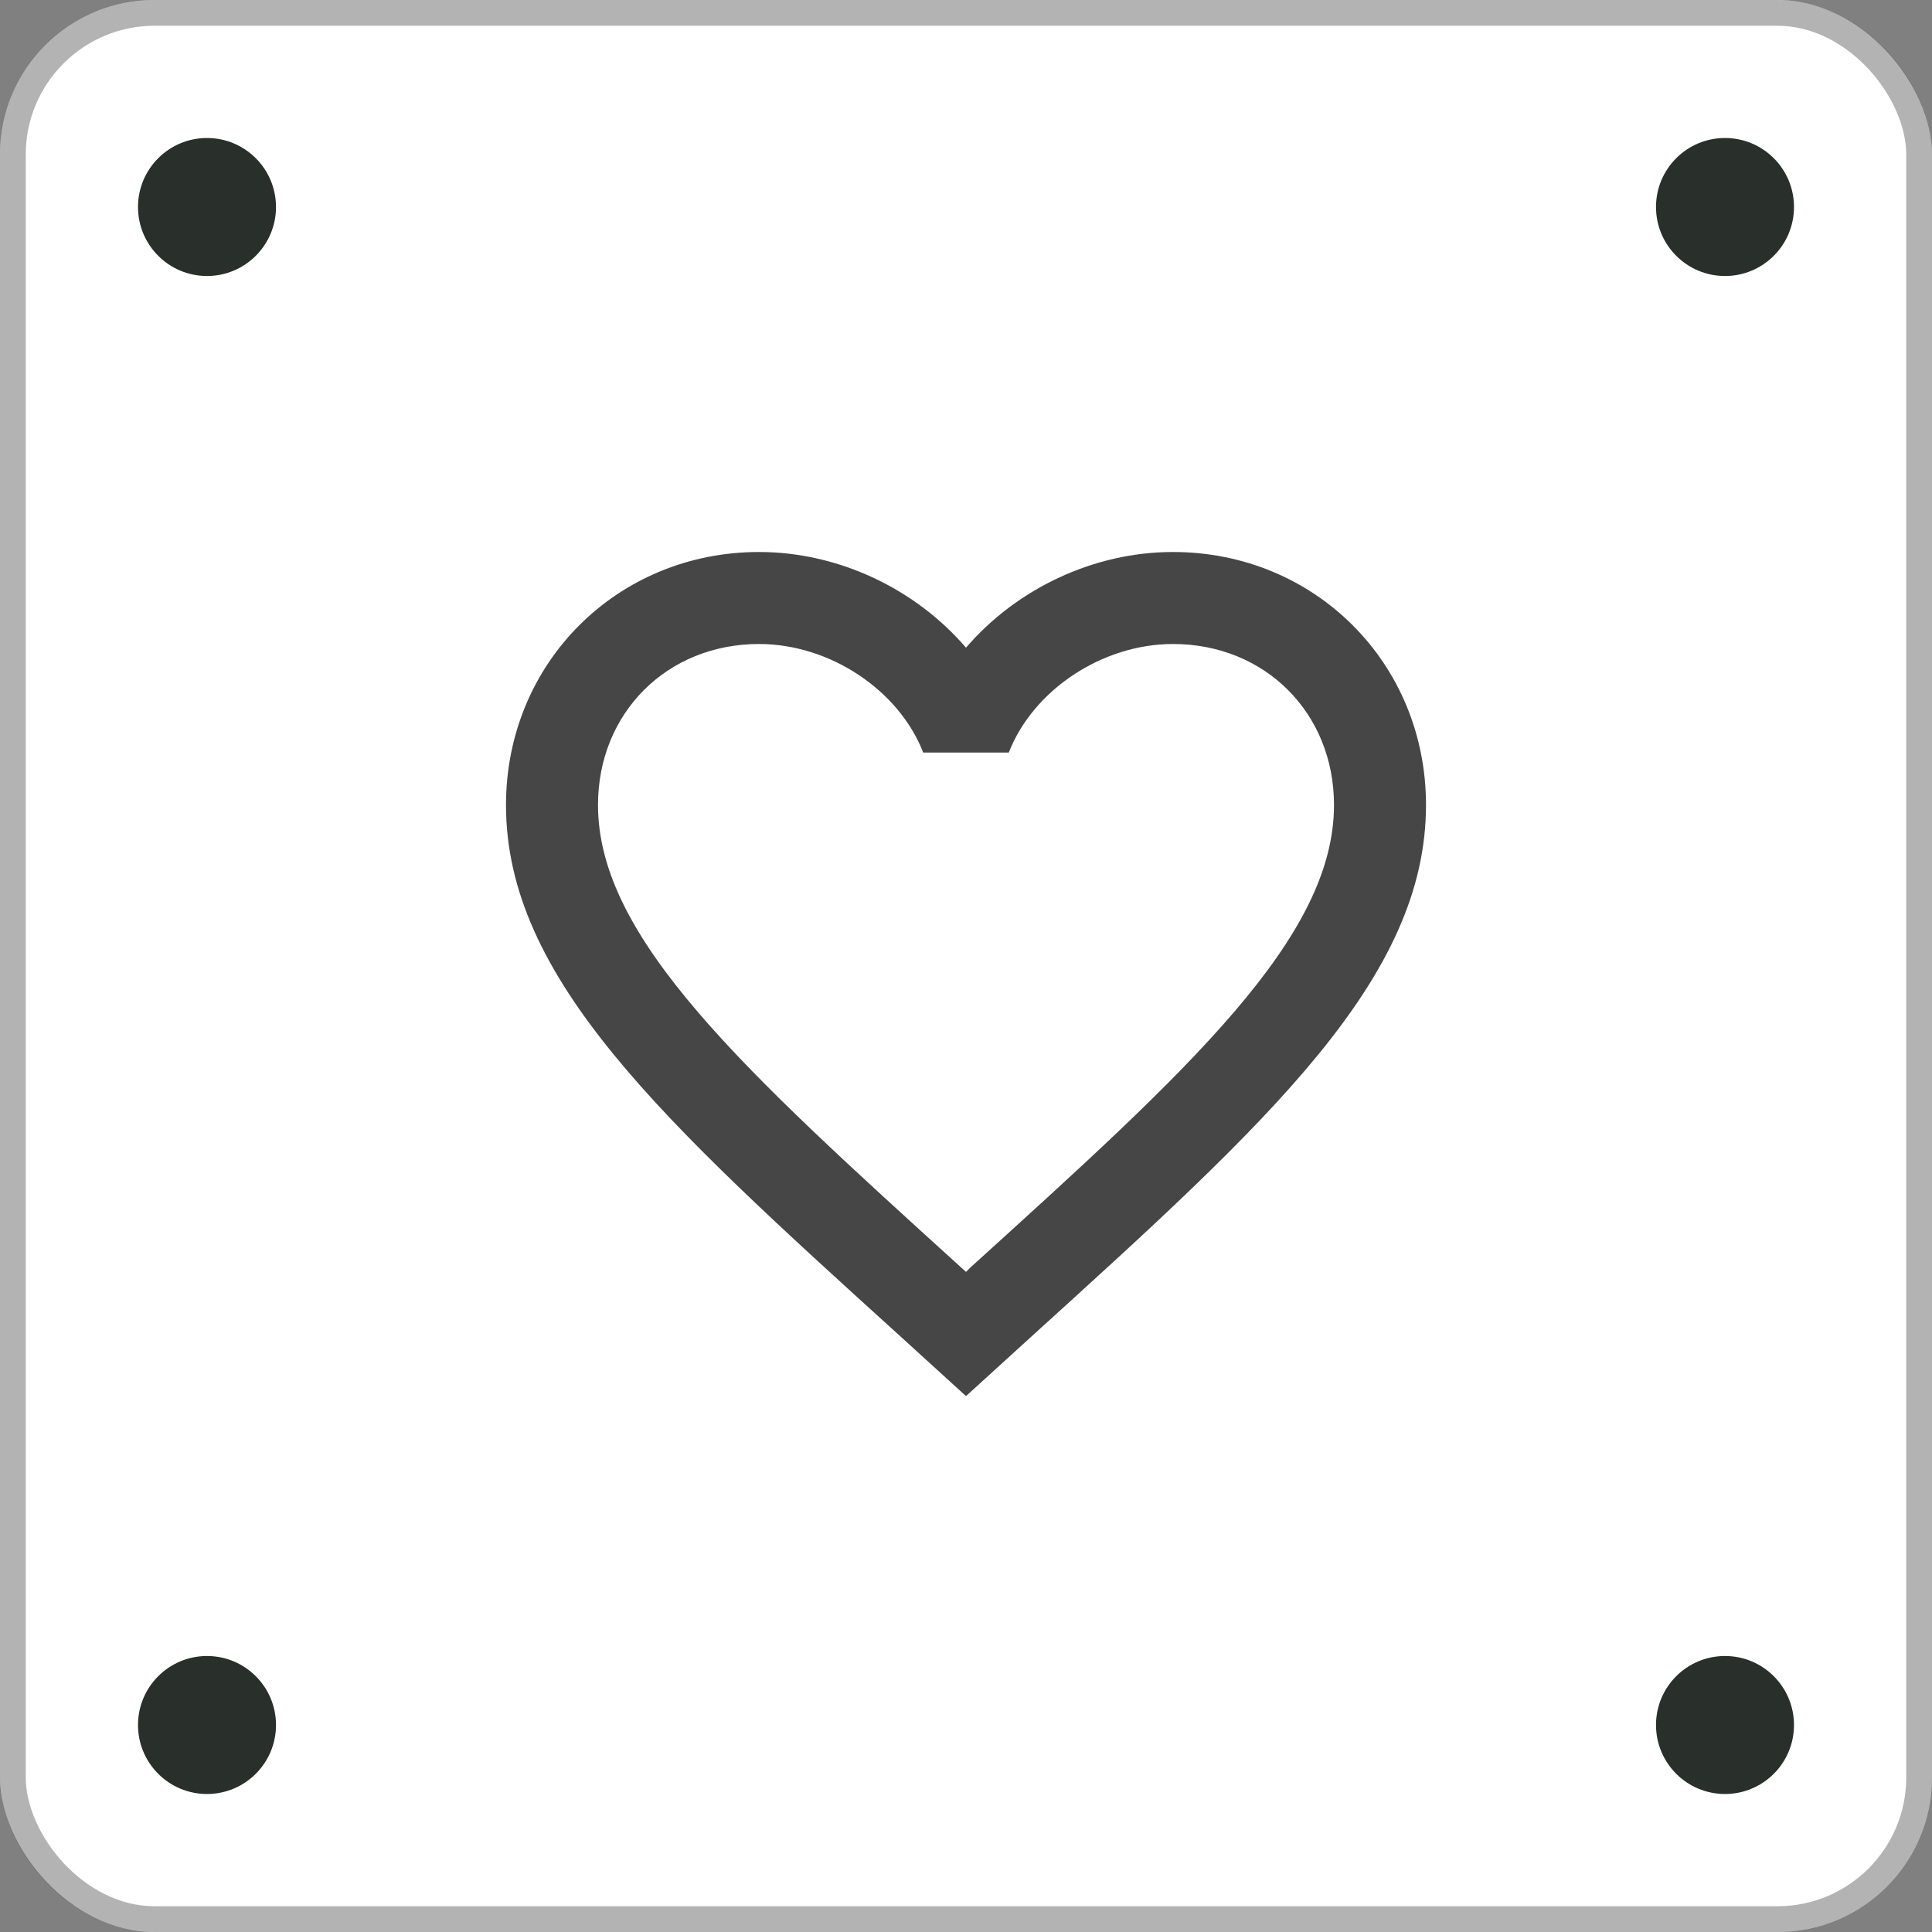
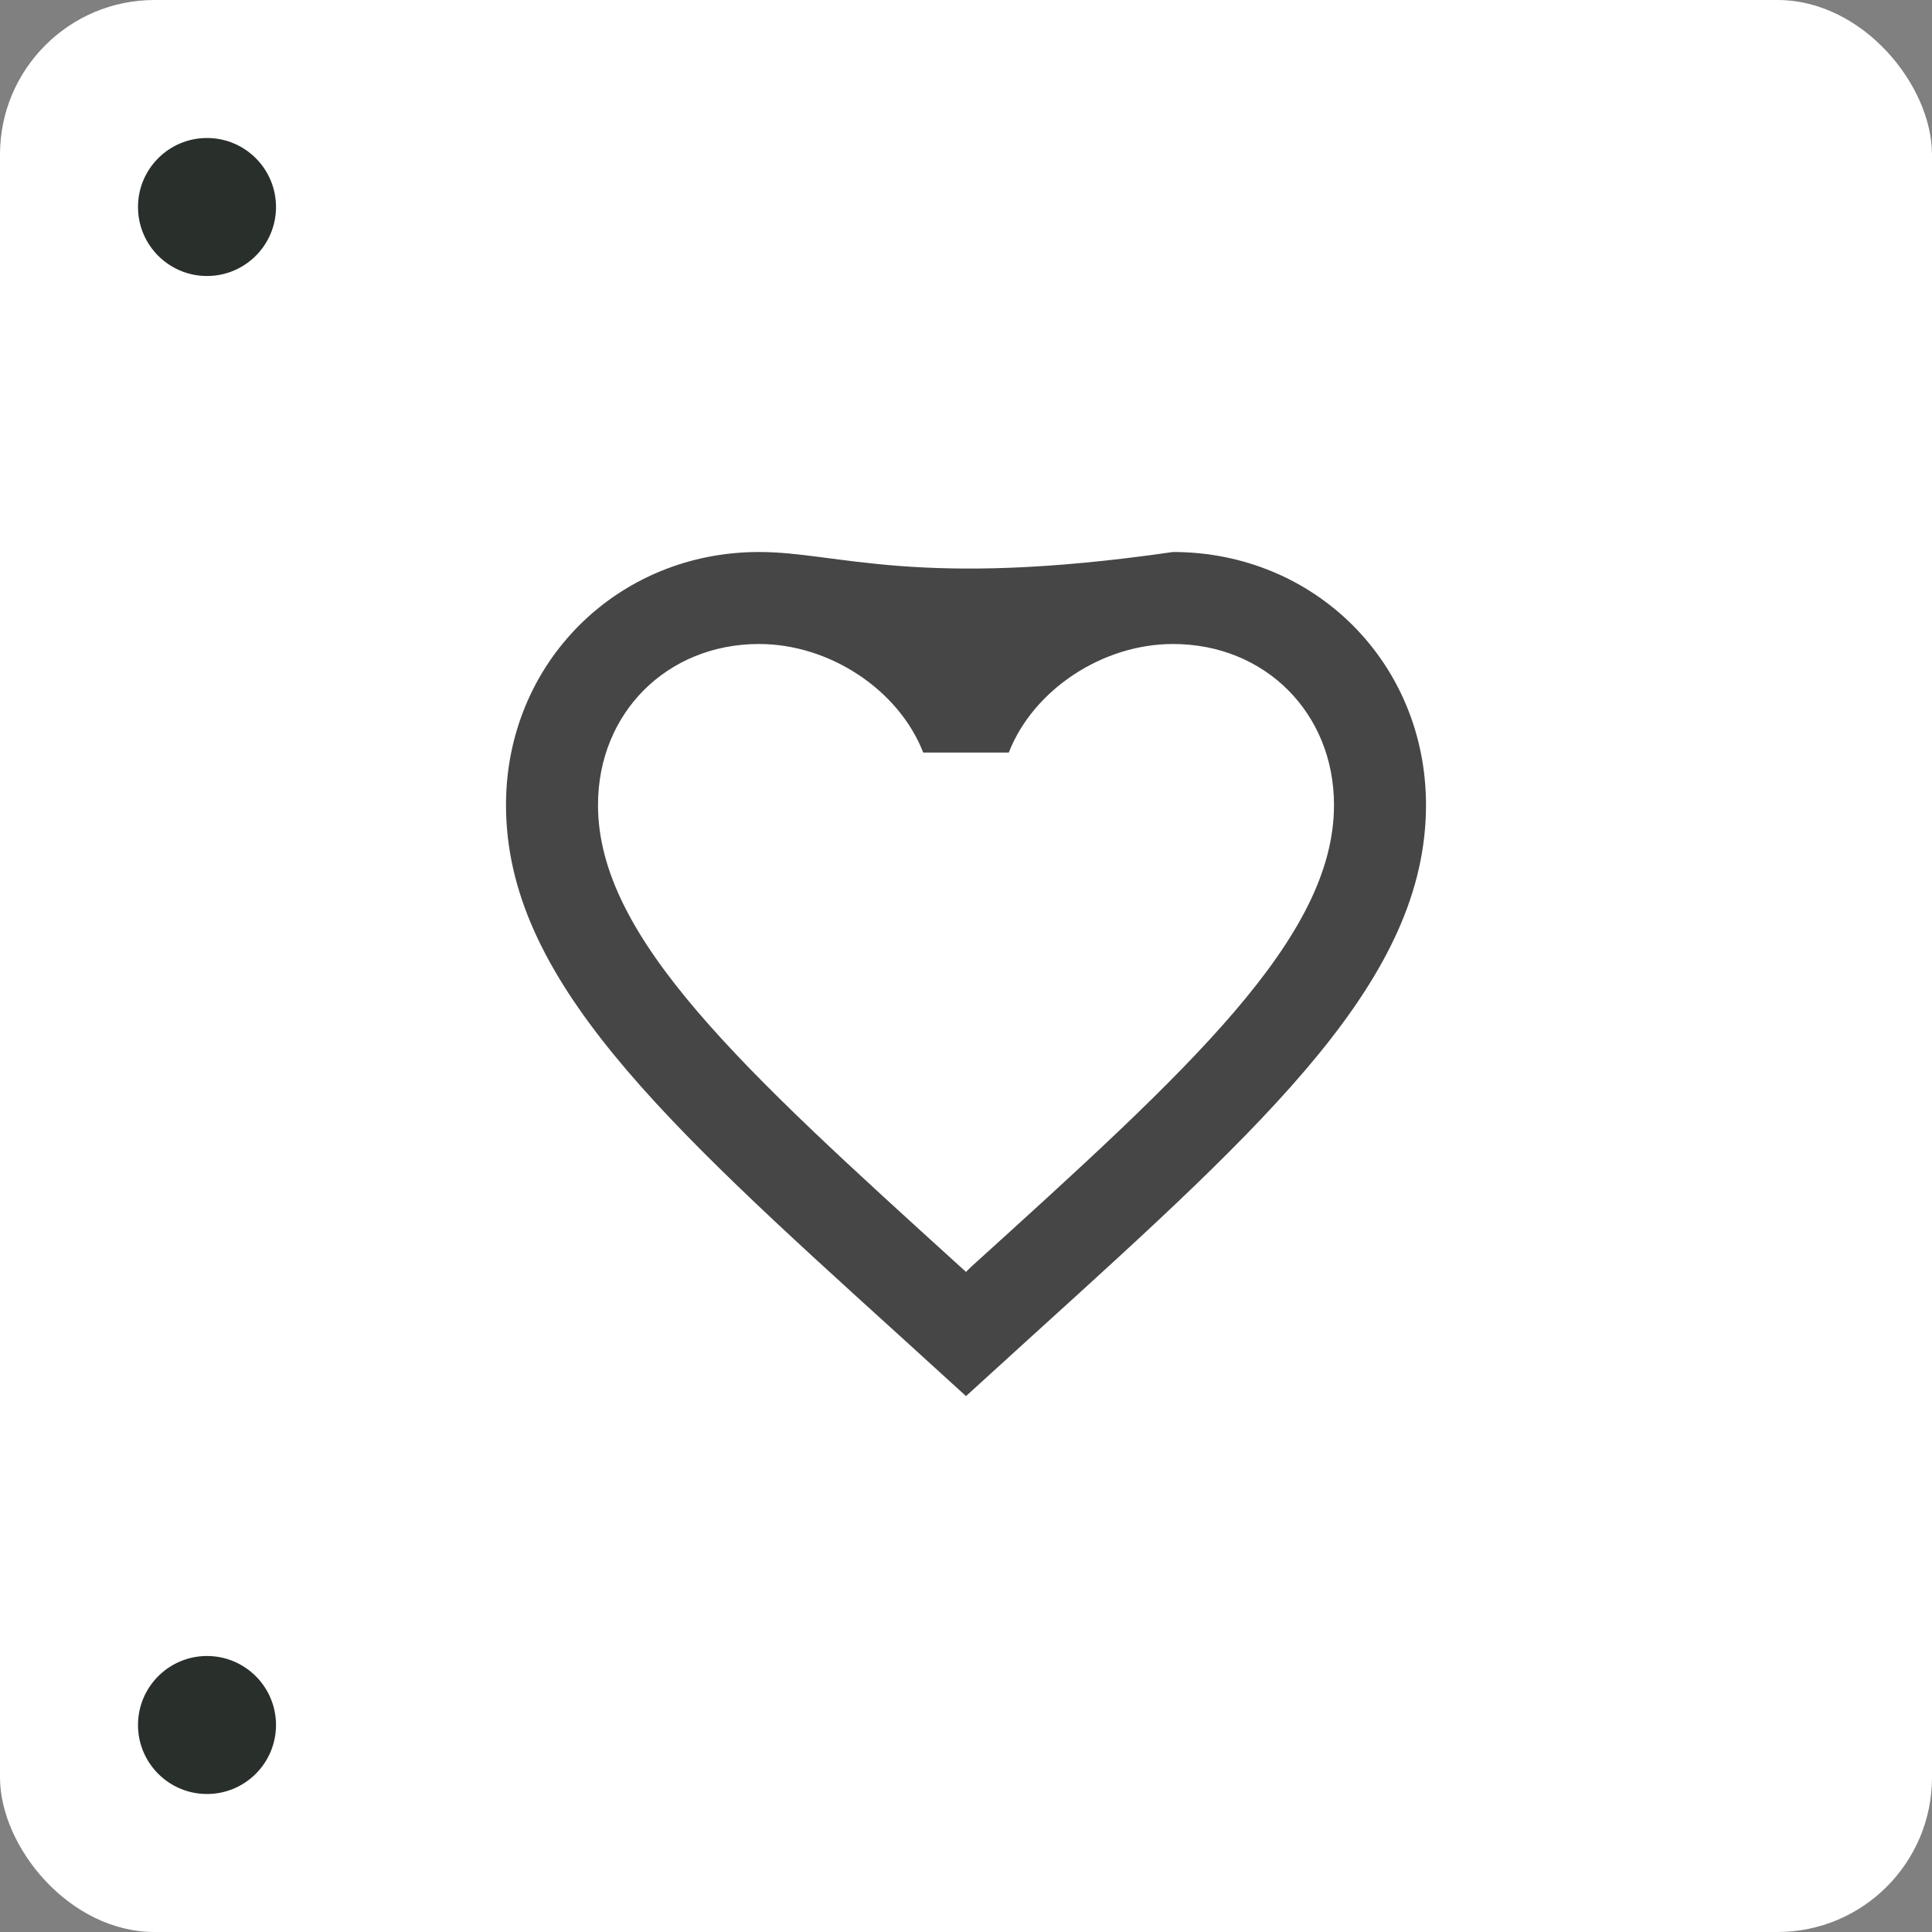
<svg xmlns="http://www.w3.org/2000/svg" width="42" height="42" viewBox="0 0 42 42" fill="none">
  <rect x="0" y="0" width="42" height="42" fill="#808080" stroke="none" />
  <rect width="42" height="42" rx="3.36" fill="white" />
-   <rect x="0.28" y="0.28" width="41.44" height="41.44" rx="3.08" stroke="black" stroke-opacity="0.3" stroke-width="0.56" />
  <circle cx="4.5" cy="4.5" r="1.5" fill="#292F2B" />
-   <circle cx="37.5" cy="4.5" r="1.5" fill="#292F2B" />
  <circle cx="4.5" cy="37.5" r="1.5" fill="#292F2B" />
-   <circle cx="37.5" cy="37.5" r="1.5" fill="#292F2B" />
-   <path d="M21.1 27.55L21 27.65L20.89 27.55C16.14 23.24 13 20.39 13 17.5C13 15.5 14.5 14 16.5 14C18.04 14 19.54 15 20.07 16.36H21.93C22.46 15 23.96 14 25.5 14C27.5 14 29 15.5 29 17.5C29 20.39 25.86 23.24 21.1 27.55ZM25.5 12C23.76 12 22.09 12.81 21 14.08C19.91 12.81 18.24 12 16.5 12C13.42 12 11 14.41 11 17.5C11 21.27 14.4 24.36 19.55 29.03L21 30.35L22.45 29.03C27.6 24.36 31 21.27 31 17.5C31 14.41 28.58 12 25.5 12Z" fill="#464646" />
+   <path d="M21.1 27.55L21 27.65L20.89 27.55C16.14 23.24 13 20.39 13 17.5C13 15.5 14.5 14 16.5 14C18.04 14 19.54 15 20.07 16.36H21.93C22.46 15 23.96 14 25.5 14C27.5 14 29 15.5 29 17.5C29 20.39 25.86 23.24 21.1 27.55ZM25.5 12C19.91 12.81 18.24 12 16.5 12C13.42 12 11 14.41 11 17.5C11 21.27 14.4 24.36 19.55 29.03L21 30.35L22.45 29.03C27.6 24.36 31 21.27 31 17.5C31 14.41 28.58 12 25.5 12Z" fill="#464646" />
</svg>